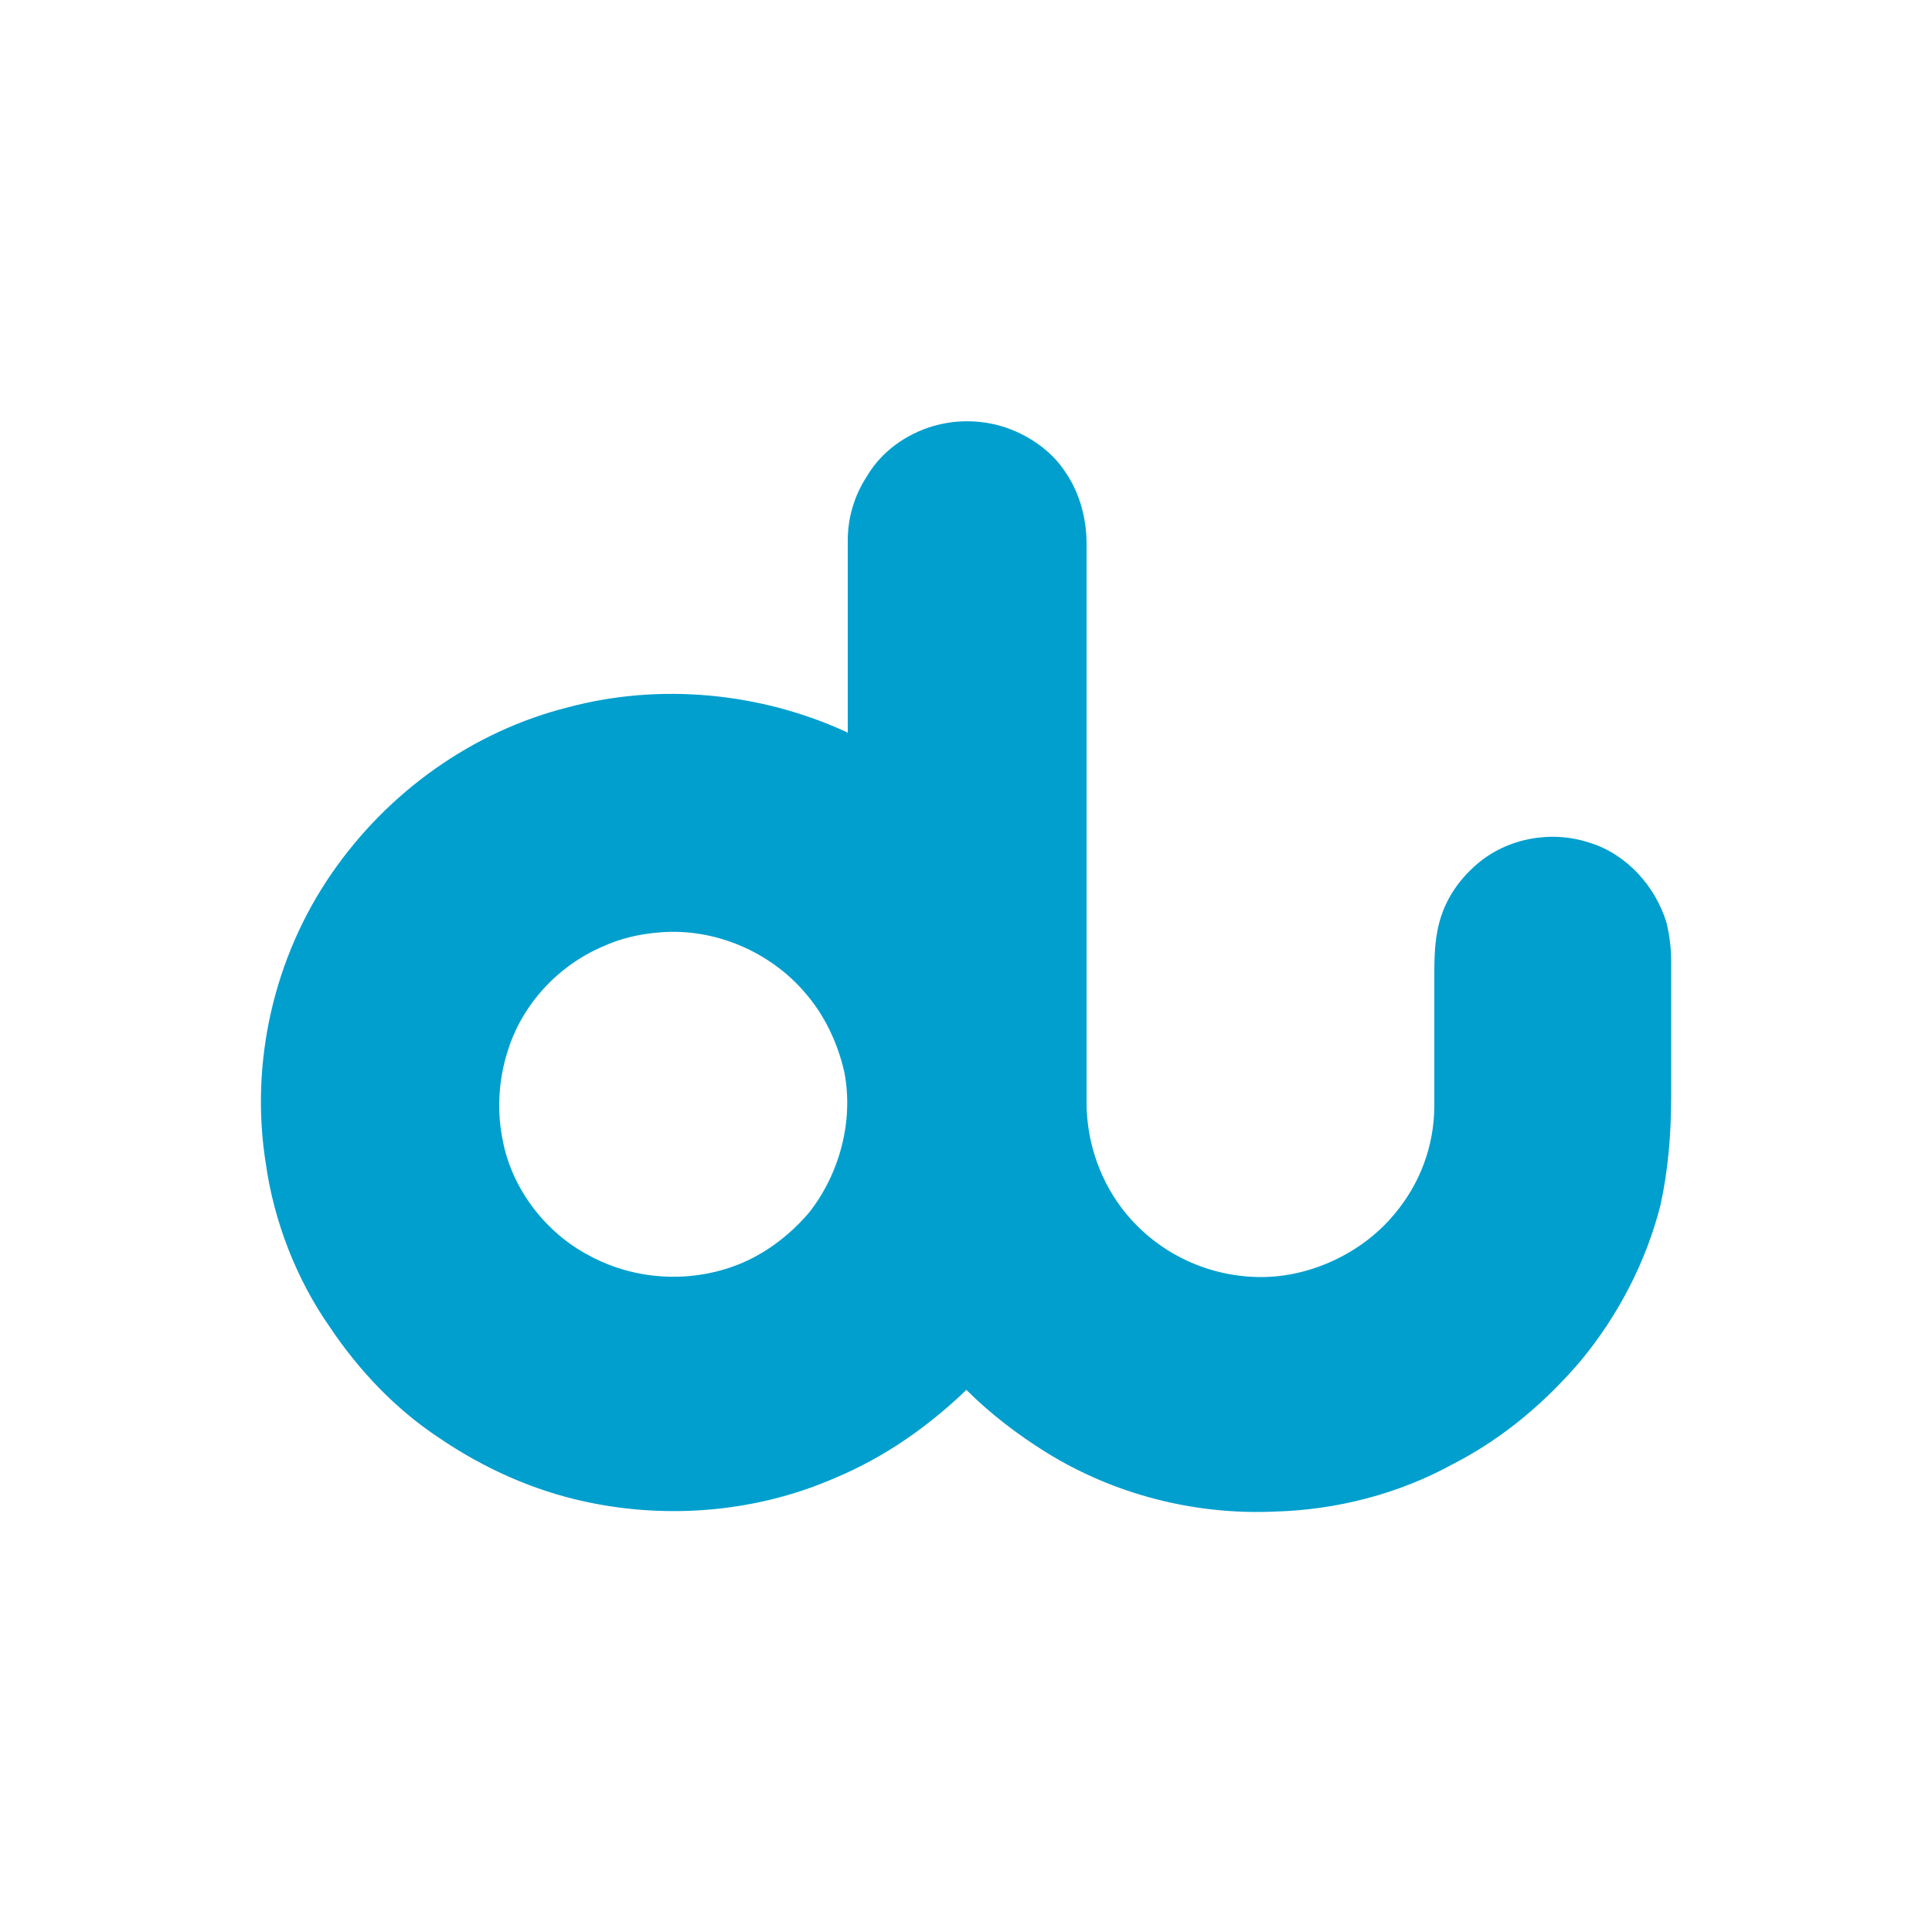
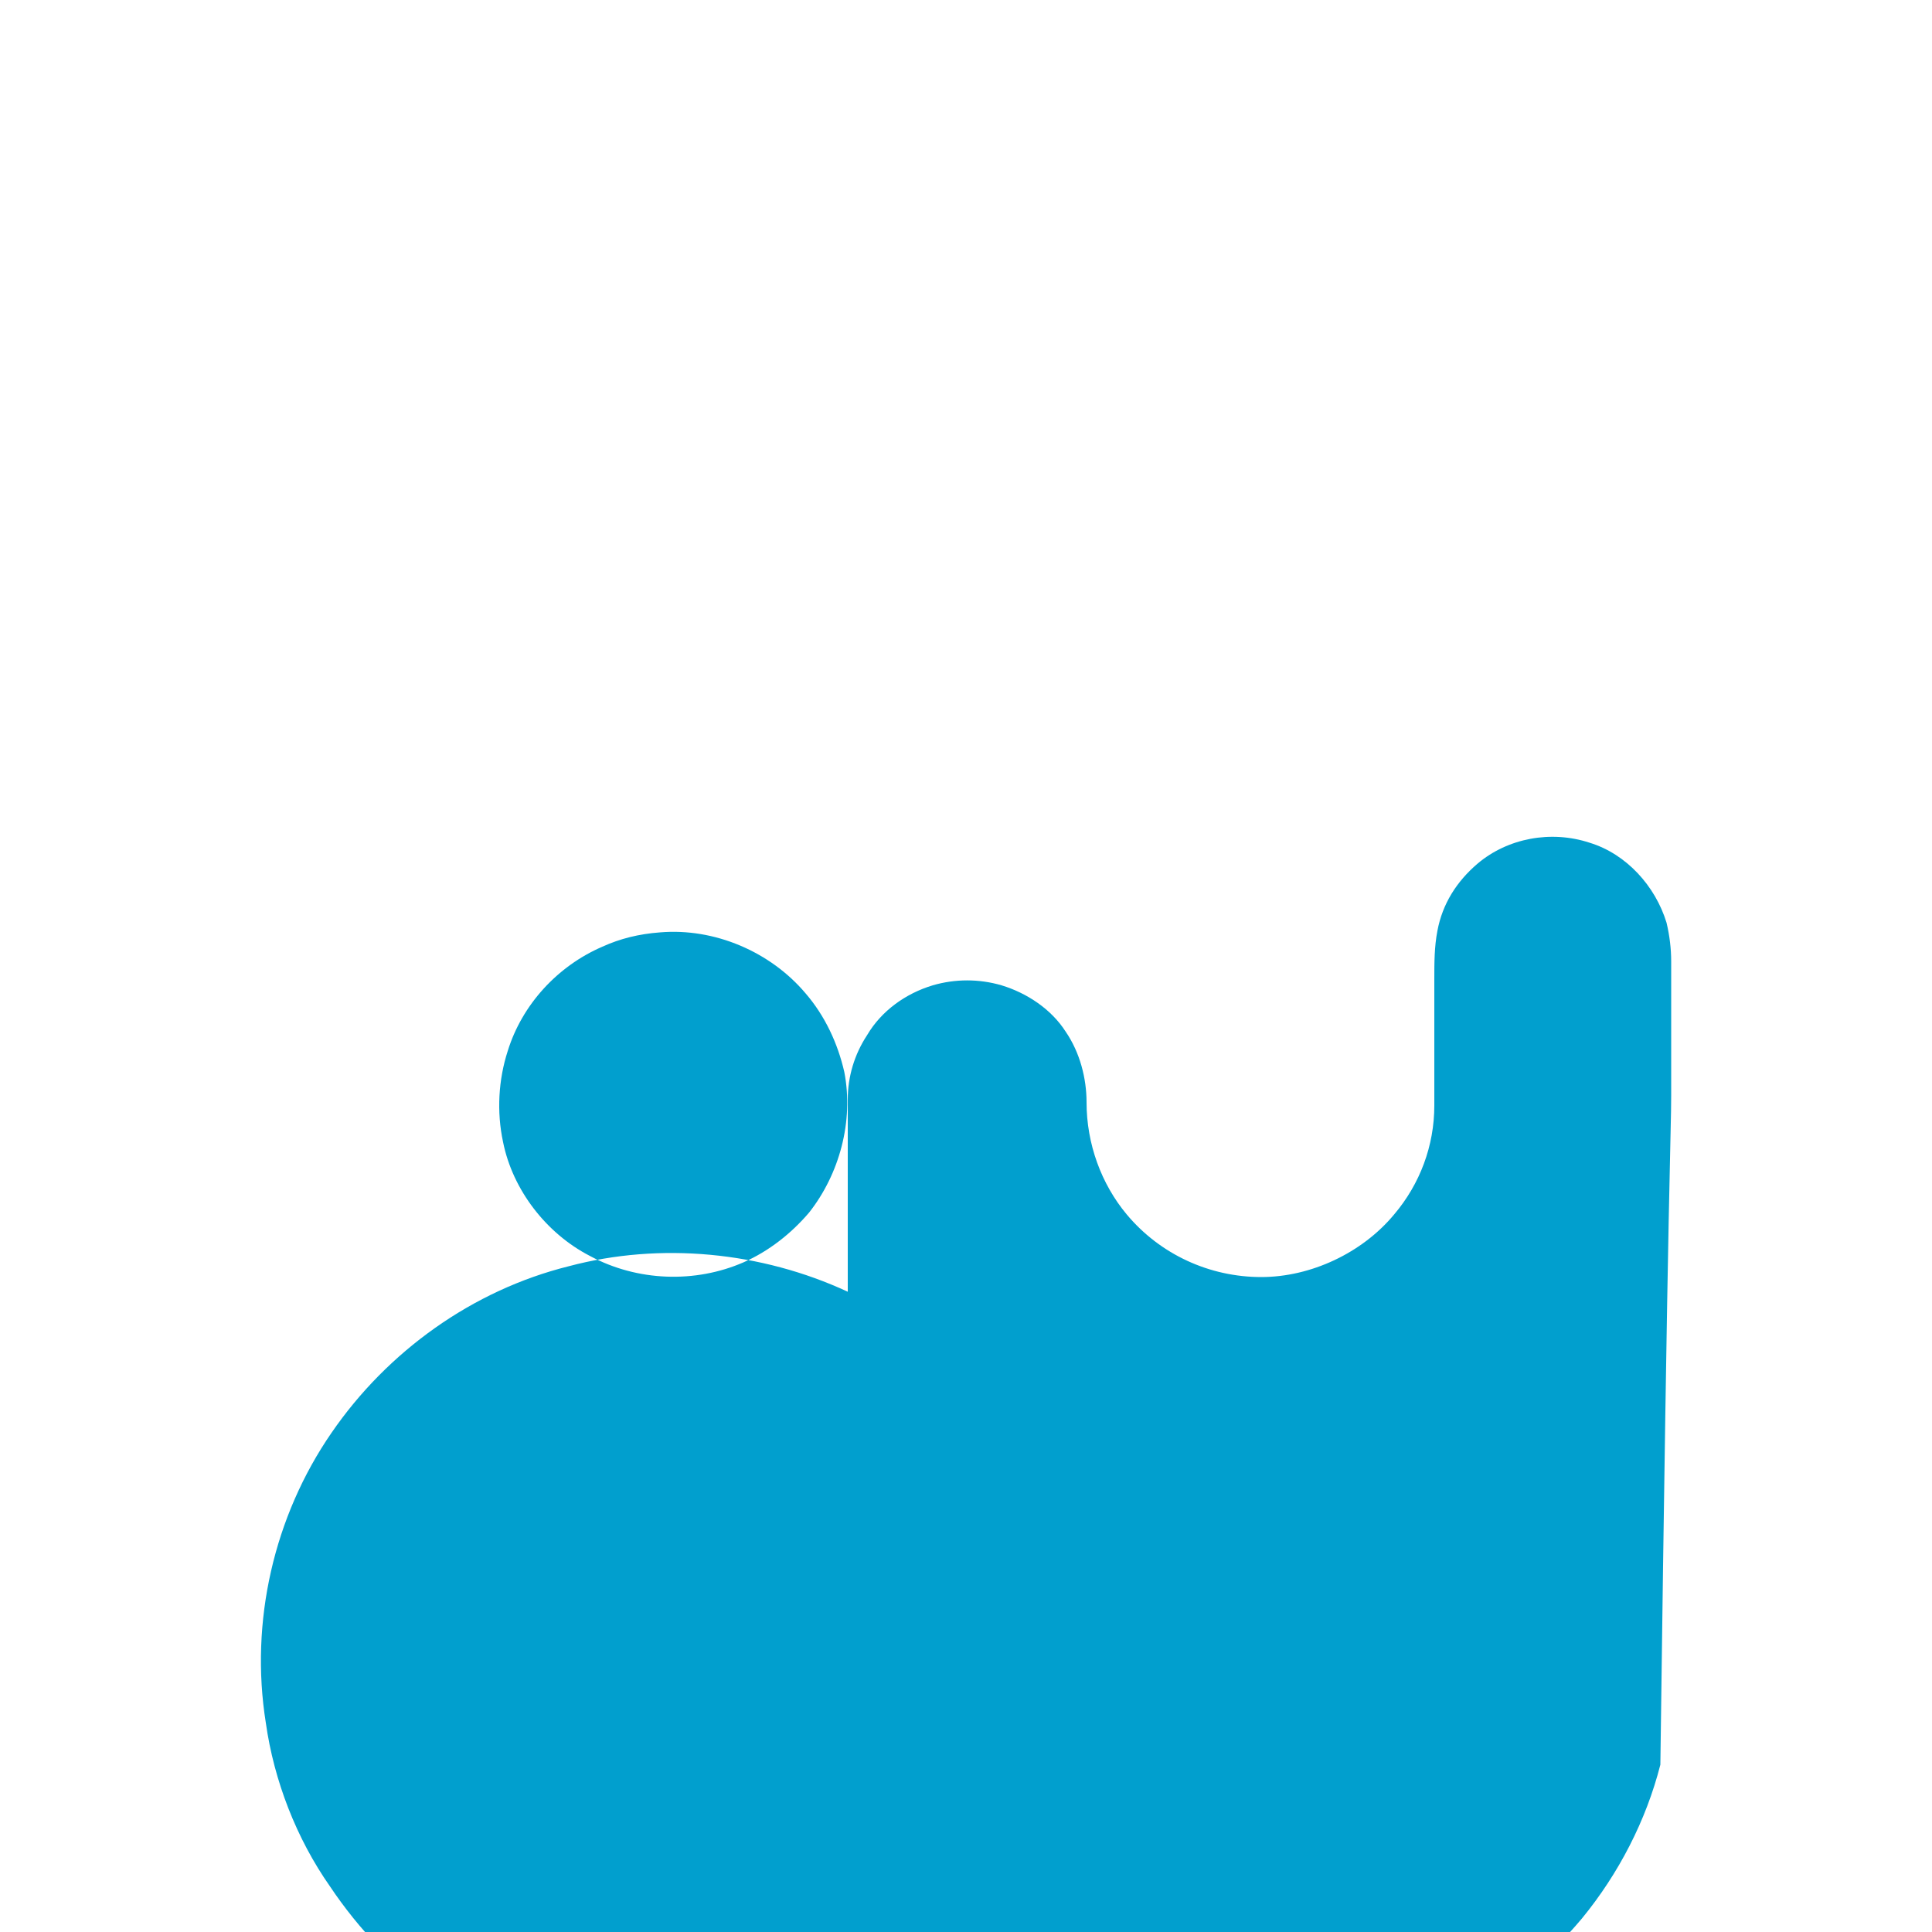
<svg xmlns="http://www.w3.org/2000/svg" version="1.1" id="Layer_1" x="0px" y="0px" viewBox="0 0 500 500" style="enable-background:new 0 0 500 500;" xml:space="preserve">
  <style type="text/css">
	.st0{fill:#019FCE;}
</style>
  <g id="XMLID_1_">
-     <path id="XMLID_2_" class="st0" d="M432.5,283.6c0-11.6,0-23.2,0-34.8c0-3.3-0.4-6.6-1.2-10c-2.9-9.5-10.4-17.8-19.9-20.7   c-10-3.3-21.2-1.2-29,5.4c-5.4,4.6-9.1,10.4-10.4,17.4c-0.8,4.1-0.8,8.3-0.8,12.4c0,10.8,0,22,0,32.8c0,10.4-3.7,20.3-10.4,28.2   c-8.3,10-21.6,16.2-34.4,16.2c-13.3,0-26.1-5.8-34.8-16.2c-6.6-7.9-10.4-18.3-10.4-29c0-48.1,0-96.2,0-144.7   c0-6.2-1.7-12.9-5.4-18.3c-3.7-5.8-10-10-16.6-12c-5.8-1.7-12-1.7-17.8,0c-7,2.1-13.3,6.6-17,12.9c-3.3,5-5,10.8-5,16.6   c0,16.6,0,33.2,0,49.8c-22.4-10.4-48.5-12.9-72.2-6.6c-24.9,6.2-46.9,22-61.4,43.1c-14.9,21.6-21.2,48.9-17,75.1   c2.1,14.9,7.9,29.9,16.6,42.3c7.5,11.2,17,21.2,28.2,28.6c11.6,7.9,24.5,13.7,38.2,16.6c21.6,4.6,44.4,2.5,64.3-6.2   c12.9-5.4,24.1-13.3,34-22.8c6.2,6.2,13.3,11.6,20.7,16.2c17.4,10.8,38.2,16.2,58.9,15.3c16.2-0.4,32.4-4.6,46.5-12.4   c12.9-6.6,24.1-16.2,33.2-27c9.5-11.6,16.6-25.3,20.3-39.8C431.7,303,432.5,293.5,432.5,283.6z M209.4,313.8   c-4.6,5.4-10.4,10-17,12.9c-12.4,5.4-27.4,5-39.8-1.7c-11.2-5.8-19.9-17-22.4-29.4c-1.7-7.9-1.2-16.2,1.2-23.6   c3.7-12,12.9-22,24.5-27c4.6-2.1,9.5-3.3,14.9-3.7c14.1-1.2,28.6,5,37.7,15.8c5,5.8,8.3,12.9,10,20.3   C221,290.2,217.2,303.9,209.4,313.8z" />
+     <path id="XMLID_2_" class="st0" d="M432.5,283.6c0-11.6,0-23.2,0-34.8c0-3.3-0.4-6.6-1.2-10c-2.9-9.5-10.4-17.8-19.9-20.7   c-10-3.3-21.2-1.2-29,5.4c-5.4,4.6-9.1,10.4-10.4,17.4c-0.8,4.1-0.8,8.3-0.8,12.4c0,10.8,0,22,0,32.8c0,10.4-3.7,20.3-10.4,28.2   c-8.3,10-21.6,16.2-34.4,16.2c-13.3,0-26.1-5.8-34.8-16.2c-6.6-7.9-10.4-18.3-10.4-29c0-6.2-1.7-12.9-5.4-18.3c-3.7-5.8-10-10-16.6-12c-5.8-1.7-12-1.7-17.8,0c-7,2.1-13.3,6.6-17,12.9c-3.3,5-5,10.8-5,16.6   c0,16.6,0,33.2,0,49.8c-22.4-10.4-48.5-12.9-72.2-6.6c-24.9,6.2-46.9,22-61.4,43.1c-14.9,21.6-21.2,48.9-17,75.1   c2.1,14.9,7.9,29.9,16.6,42.3c7.5,11.2,17,21.2,28.2,28.6c11.6,7.9,24.5,13.7,38.2,16.6c21.6,4.6,44.4,2.5,64.3-6.2   c12.9-5.4,24.1-13.3,34-22.8c6.2,6.2,13.3,11.6,20.7,16.2c17.4,10.8,38.2,16.2,58.9,15.3c16.2-0.4,32.4-4.6,46.5-12.4   c12.9-6.6,24.1-16.2,33.2-27c9.5-11.6,16.6-25.3,20.3-39.8C431.7,303,432.5,293.5,432.5,283.6z M209.4,313.8   c-4.6,5.4-10.4,10-17,12.9c-12.4,5.4-27.4,5-39.8-1.7c-11.2-5.8-19.9-17-22.4-29.4c-1.7-7.9-1.2-16.2,1.2-23.6   c3.7-12,12.9-22,24.5-27c4.6-2.1,9.5-3.3,14.9-3.7c14.1-1.2,28.6,5,37.7,15.8c5,5.8,8.3,12.9,10,20.3   C221,290.2,217.2,303.9,209.4,313.8z" />
  </g>
</svg>